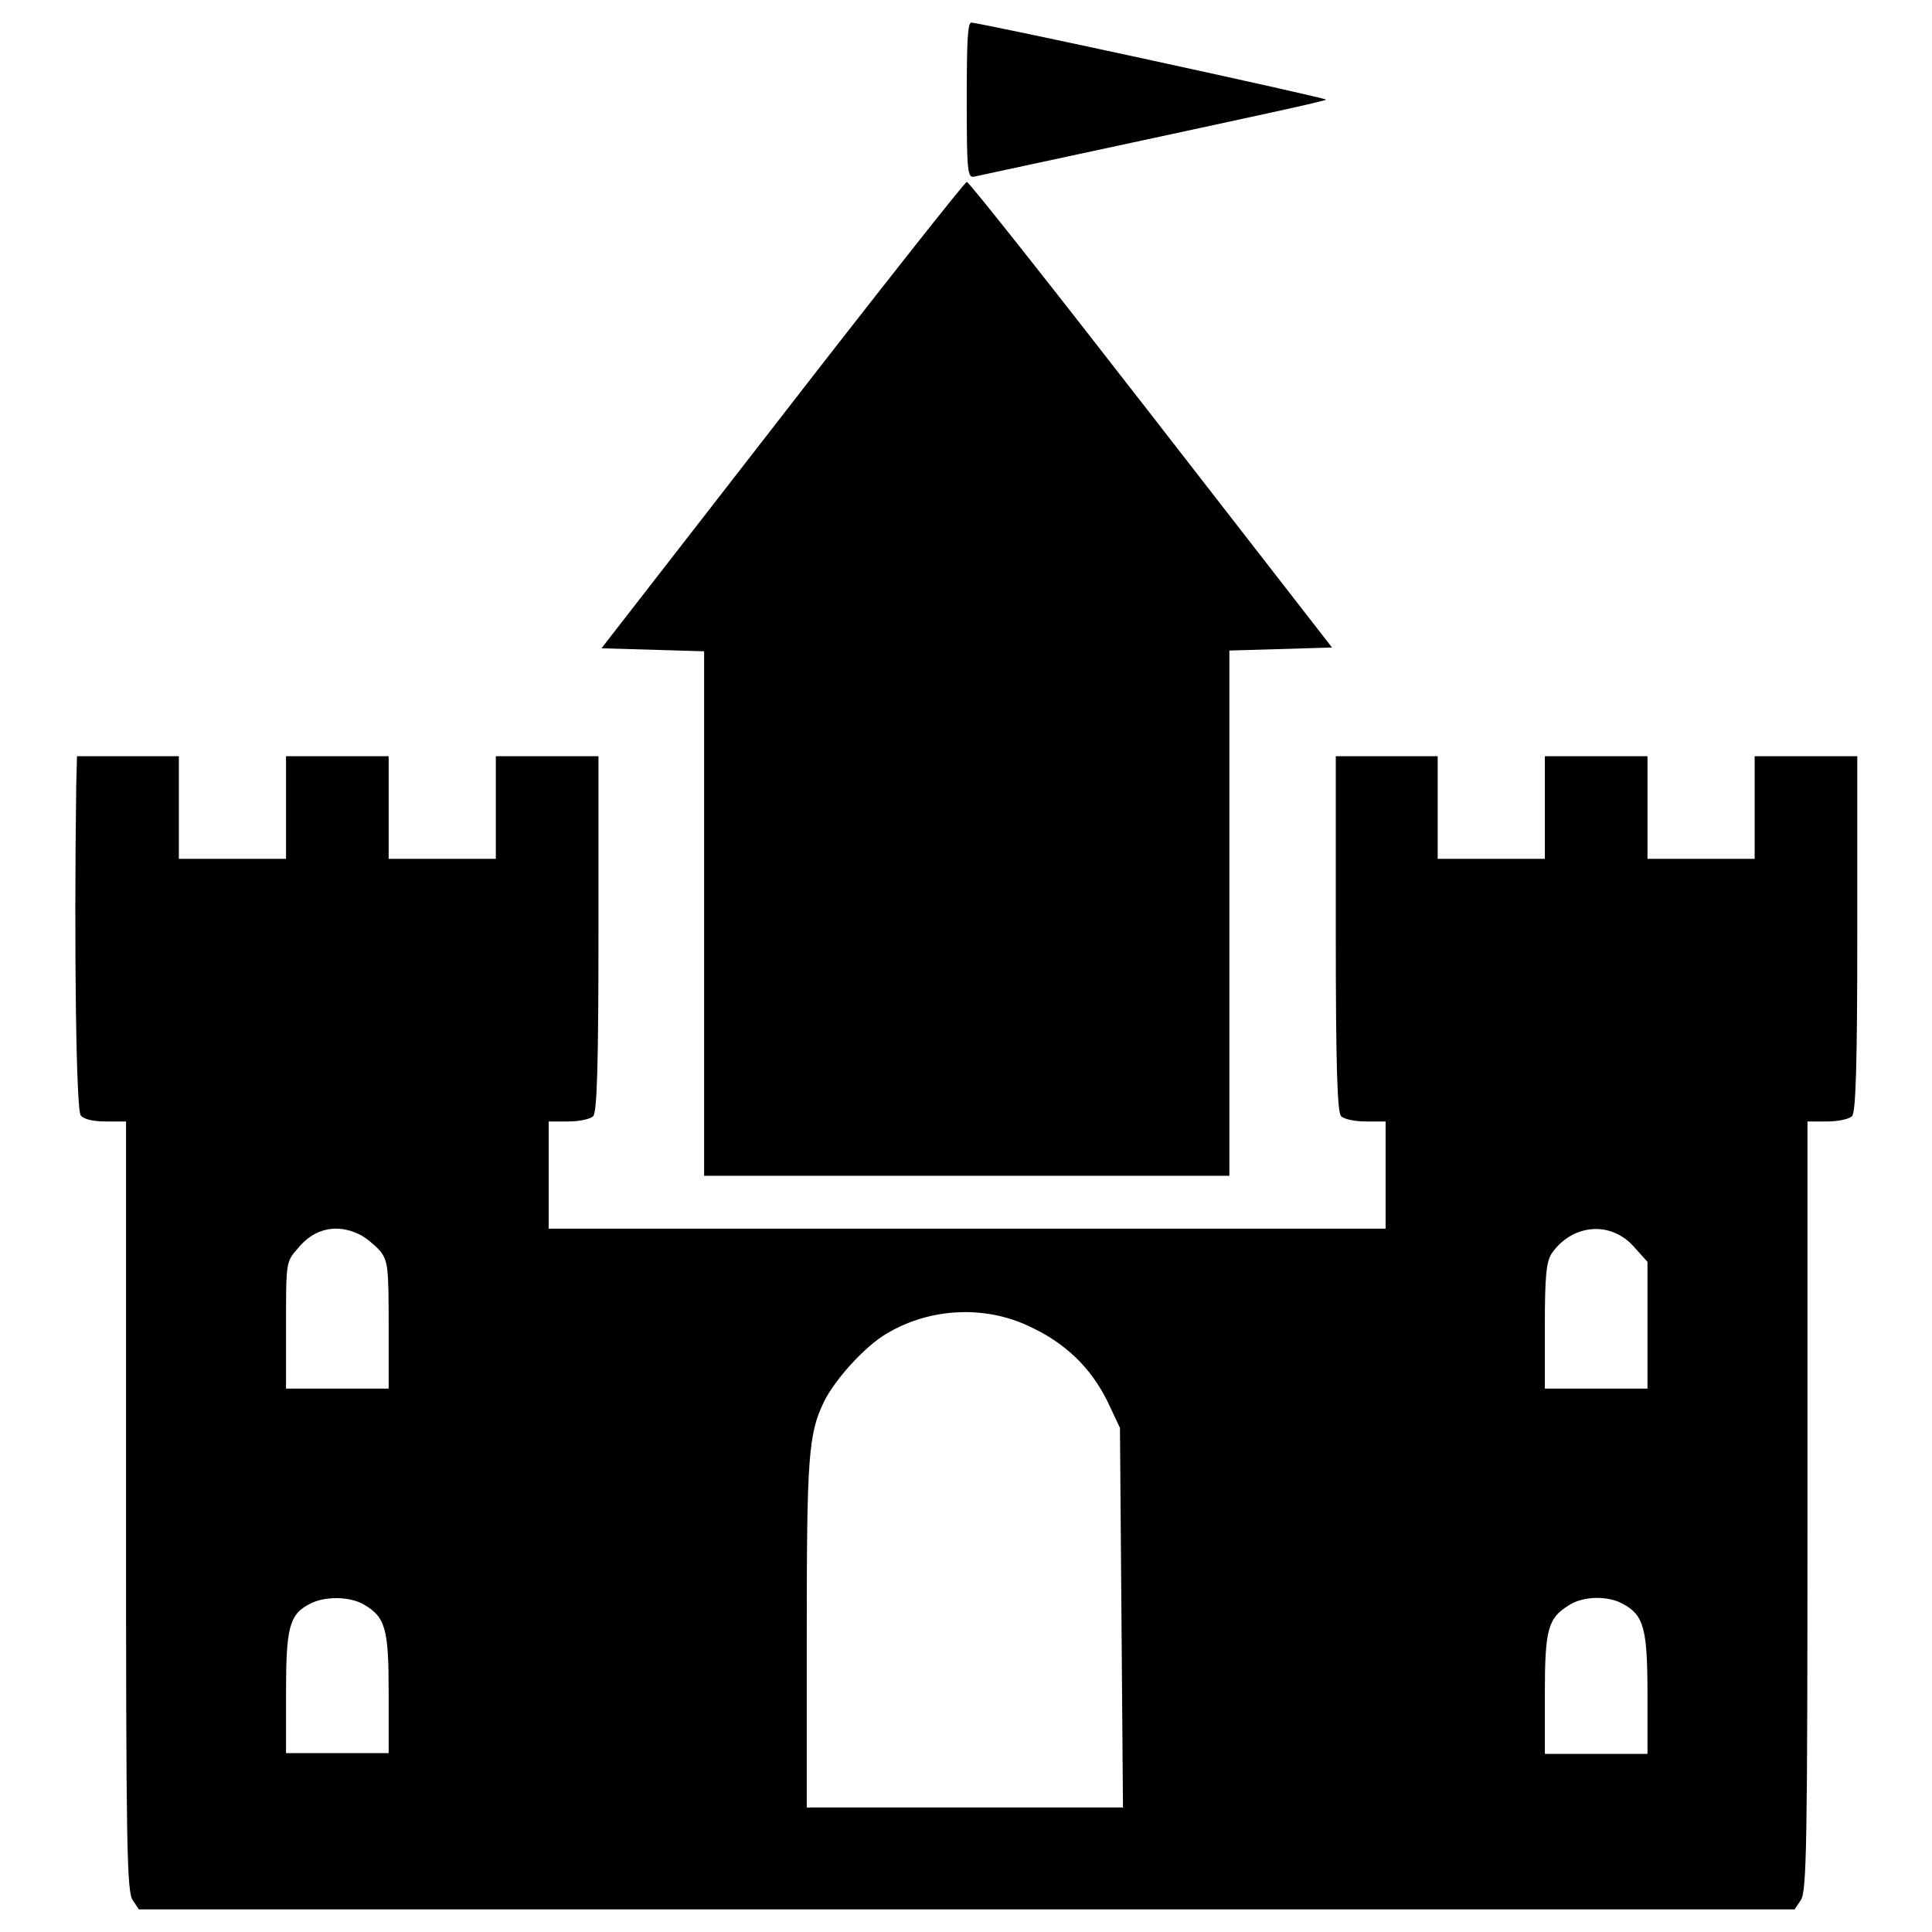
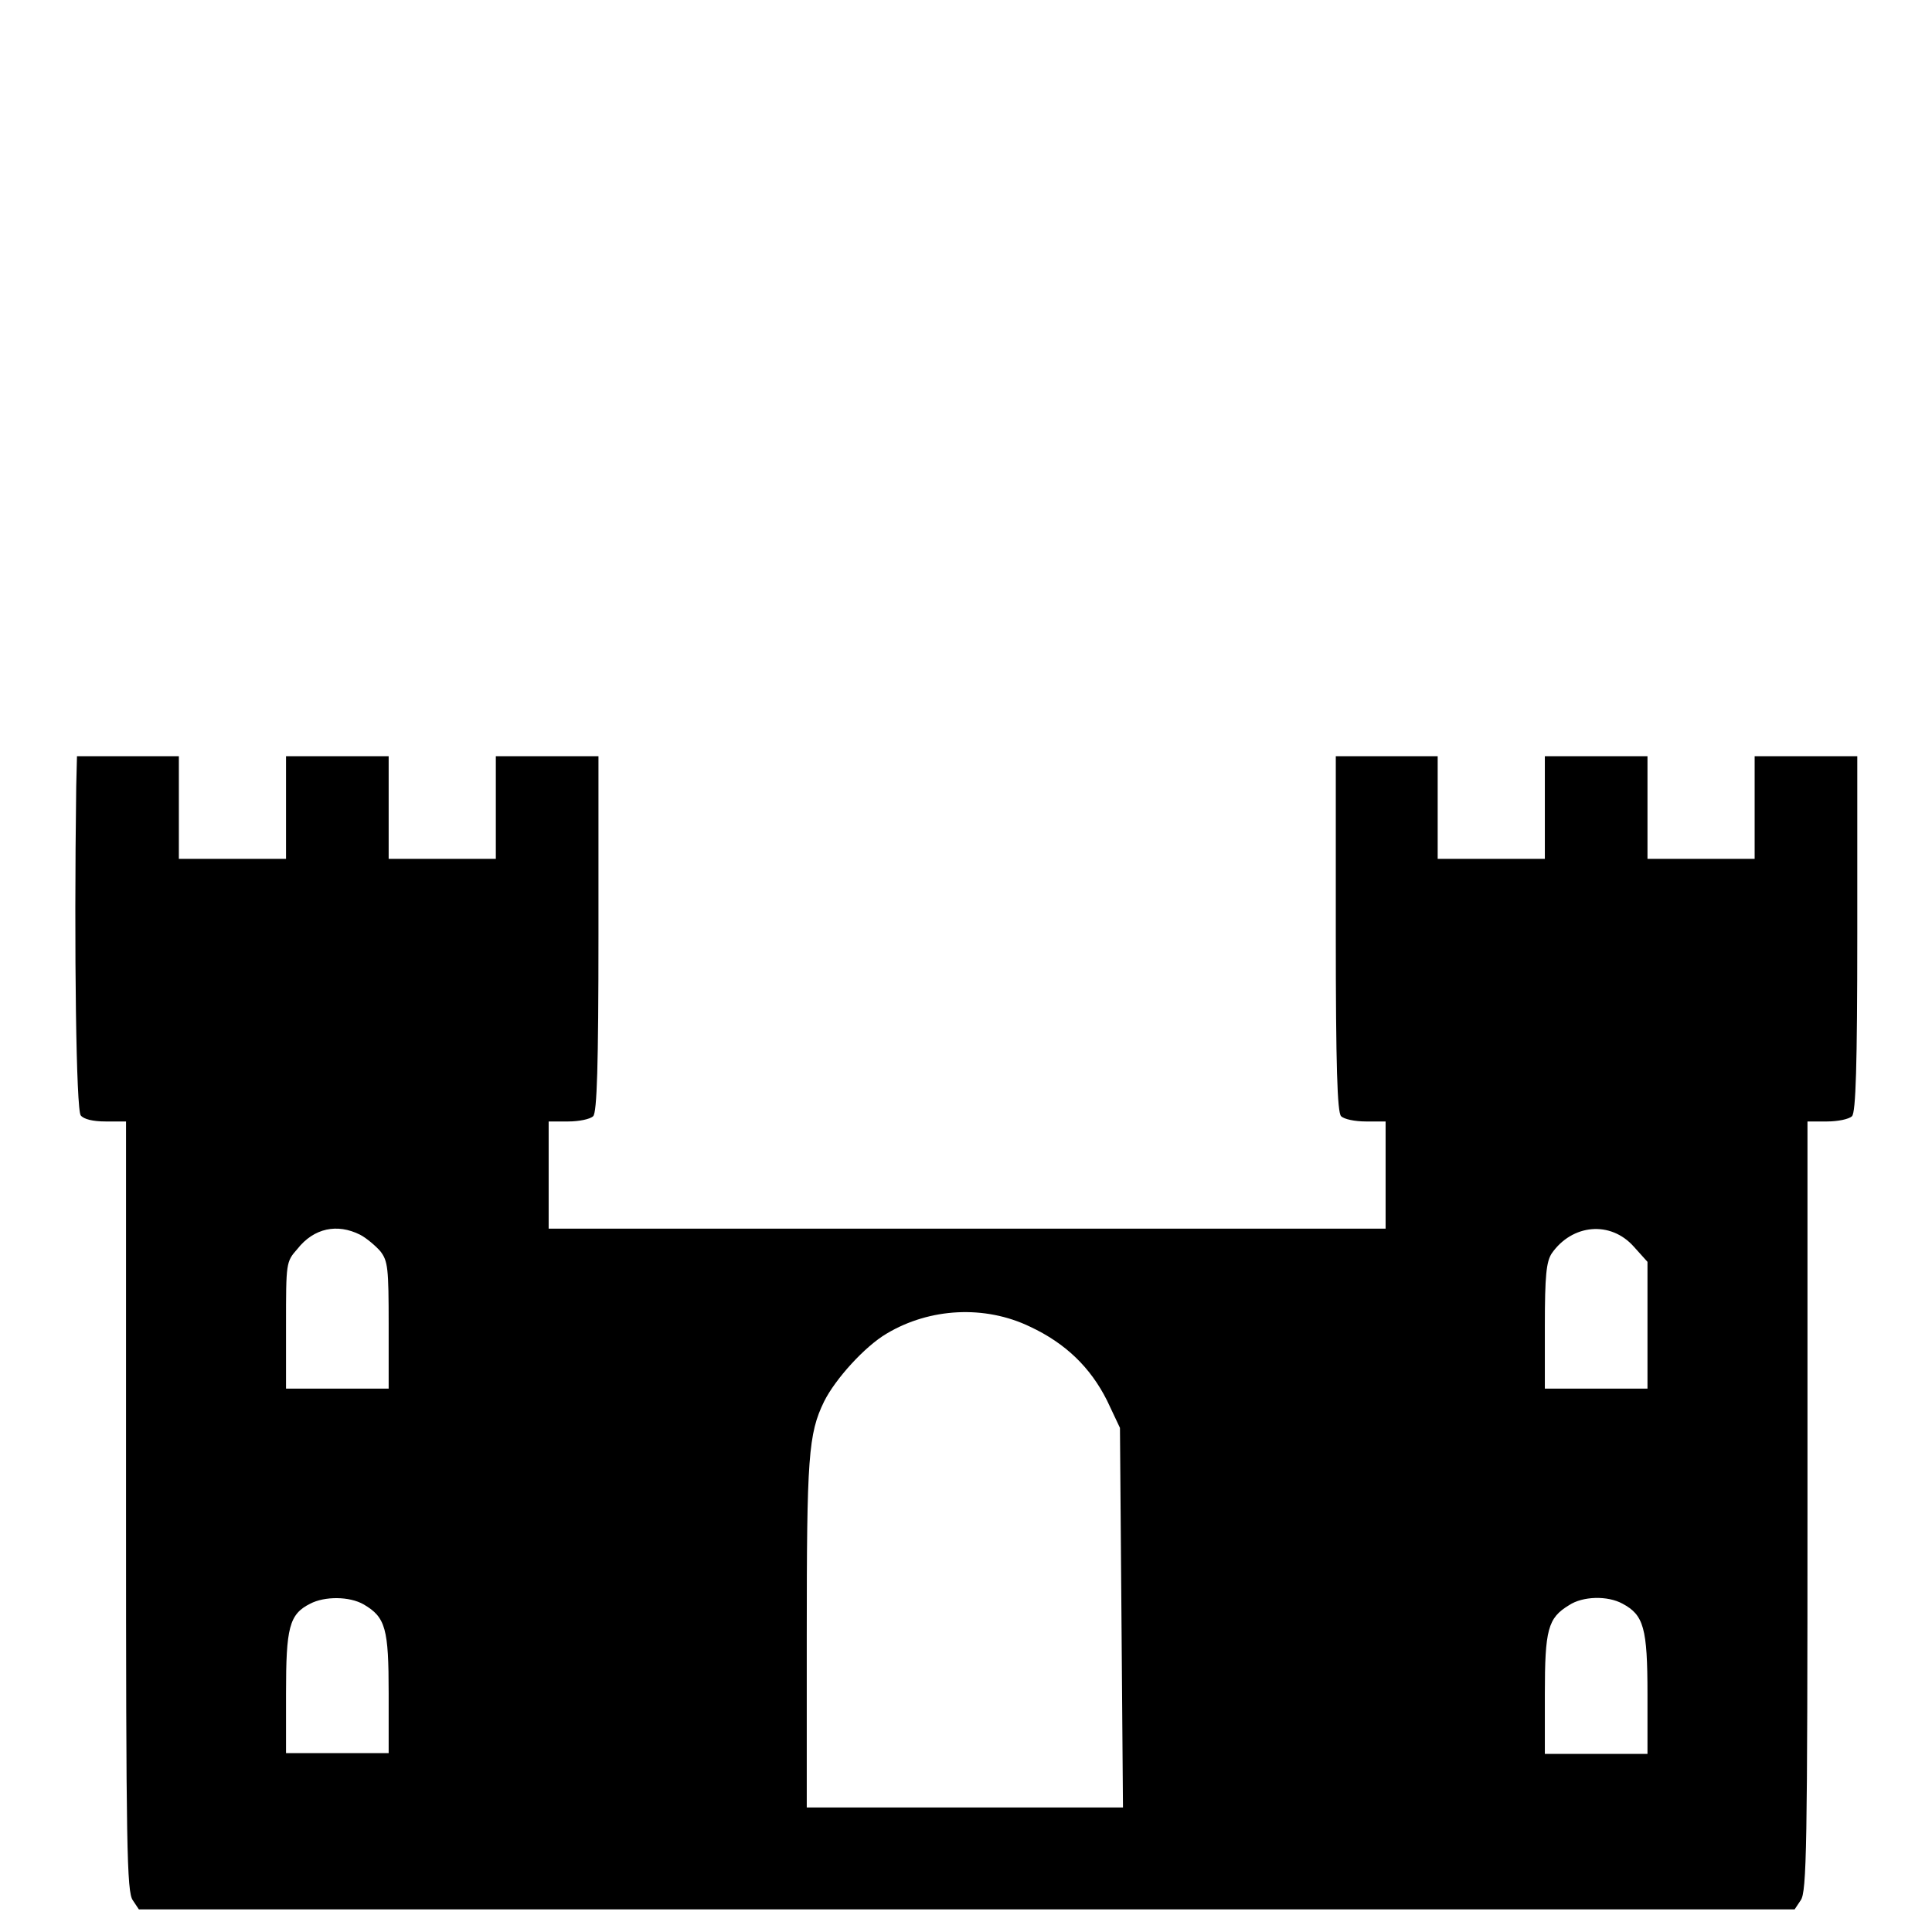
<svg xmlns="http://www.w3.org/2000/svg" version="1.1" x="0px" y="0px" viewBox="0 0 256 256" enable-background="new 0 0 256 256" xml:space="preserve">
  <g>
    <g>
      <g>
-         <path fill="#000000" d="M128.1,13.3c0,9.5,0.1,10.3,1,10.1c0.5-0.1,11.1-2.4,23.7-5.1c12.5-2.7,22.8-4.9,22.9-5.1C175.9,13,129.9,3,128.7,3C128.2,3,128.1,5.7,128.1,13.3z" />
-         <path fill="#000000" d="M103.7,55l-24,30.9l6.8,0.2l6.8,0.2v34.7v34.8h34.8h34.8v-34.8V86.2l6.8-0.2l6.8-0.2l-24-30.9c-13.2-17-24.1-30.8-24.4-30.8C127.8,24.2,116.8,38.1,103.7,55z" />
        <path fill="#000000" d="M10.1,104.2c-0.3,22.2,0,42.9,0.6,43.6c0.4,0.5,1.6,0.8,3.3,0.8h2.7v51c0,45.2,0.1,51.1,0.9,52.2l0.8,1.2h109.7h109.7l0.8-1.2c0.8-1.1,0.9-7,0.9-52.2v-51h2.6c1.4,0,2.9-0.3,3.3-0.7c0.5-0.5,0.7-6.6,0.7-24.2v-23.5h-6.8h-6.8v6.8v6.8h-7.1h-7.1v-6.8v-6.8h-6.8h-6.8v6.8v6.8h-7.1h-7.1v-6.8v-6.8h-6.8H177v23.5c0,17.6,0.2,23.7,0.7,24.2c0.4,0.4,1.8,0.7,3.3,0.7h2.6v7.1v7.1h-55.4H72.7v-7.1v-7.1h2.6c1.4,0,2.9-0.3,3.3-0.7c0.5-0.5,0.7-6.6,0.7-24.2v-23.5h-6.8h-6.8v6.8v6.8h-7.1h-7.1v-6.8v-6.8h-6.8h-6.8v6.8v6.8h-7.1h-7.1v-6.8v-6.8H17h-6.8L10.1,104.2z M47.7,163.6c0.8,0.4,2.1,1.5,2.7,2.2c1,1.3,1.1,2.2,1.1,9.8v8.4h-6.8h-6.8v-8.4c0-8.3,0-8.4,1.5-10.1C41.6,162.7,44.7,162.1,47.7,163.6z M216.5,165.2l1.8,2v8.4v8.4h-6.8h-6.8v-8.3c0-6.7,0.2-8.5,0.9-9.6C208.3,162.2,213.4,161.7,216.5,165.2z M136.5,175.8c4.7,2.2,8,5.4,10.2,9.8l1.7,3.6l0.2,25.1l0.2,25.2h-21h-20.9v-22.8c0-23.6,0.2-26.7,2.3-31c1.5-3,5.4-7.3,8.3-9C123.2,173.3,130.5,172.9,136.5,175.8z M48.2,212.6c2.9,1.7,3.3,3.2,3.3,11.8v7.9h-6.8h-6.8v-7.9c0-8.7,0.4-10.5,3.2-11.9C43,211.5,46.3,211.5,48.2,212.6z M215,212.5c2.8,1.5,3.3,3.2,3.3,12v7.9h-6.8h-6.8v-7.9c0-8.6,0.4-10.1,3.2-11.8C209.7,211.5,213,211.4,215,212.5z" />
      </g>
    </g>
  </g>
</svg>